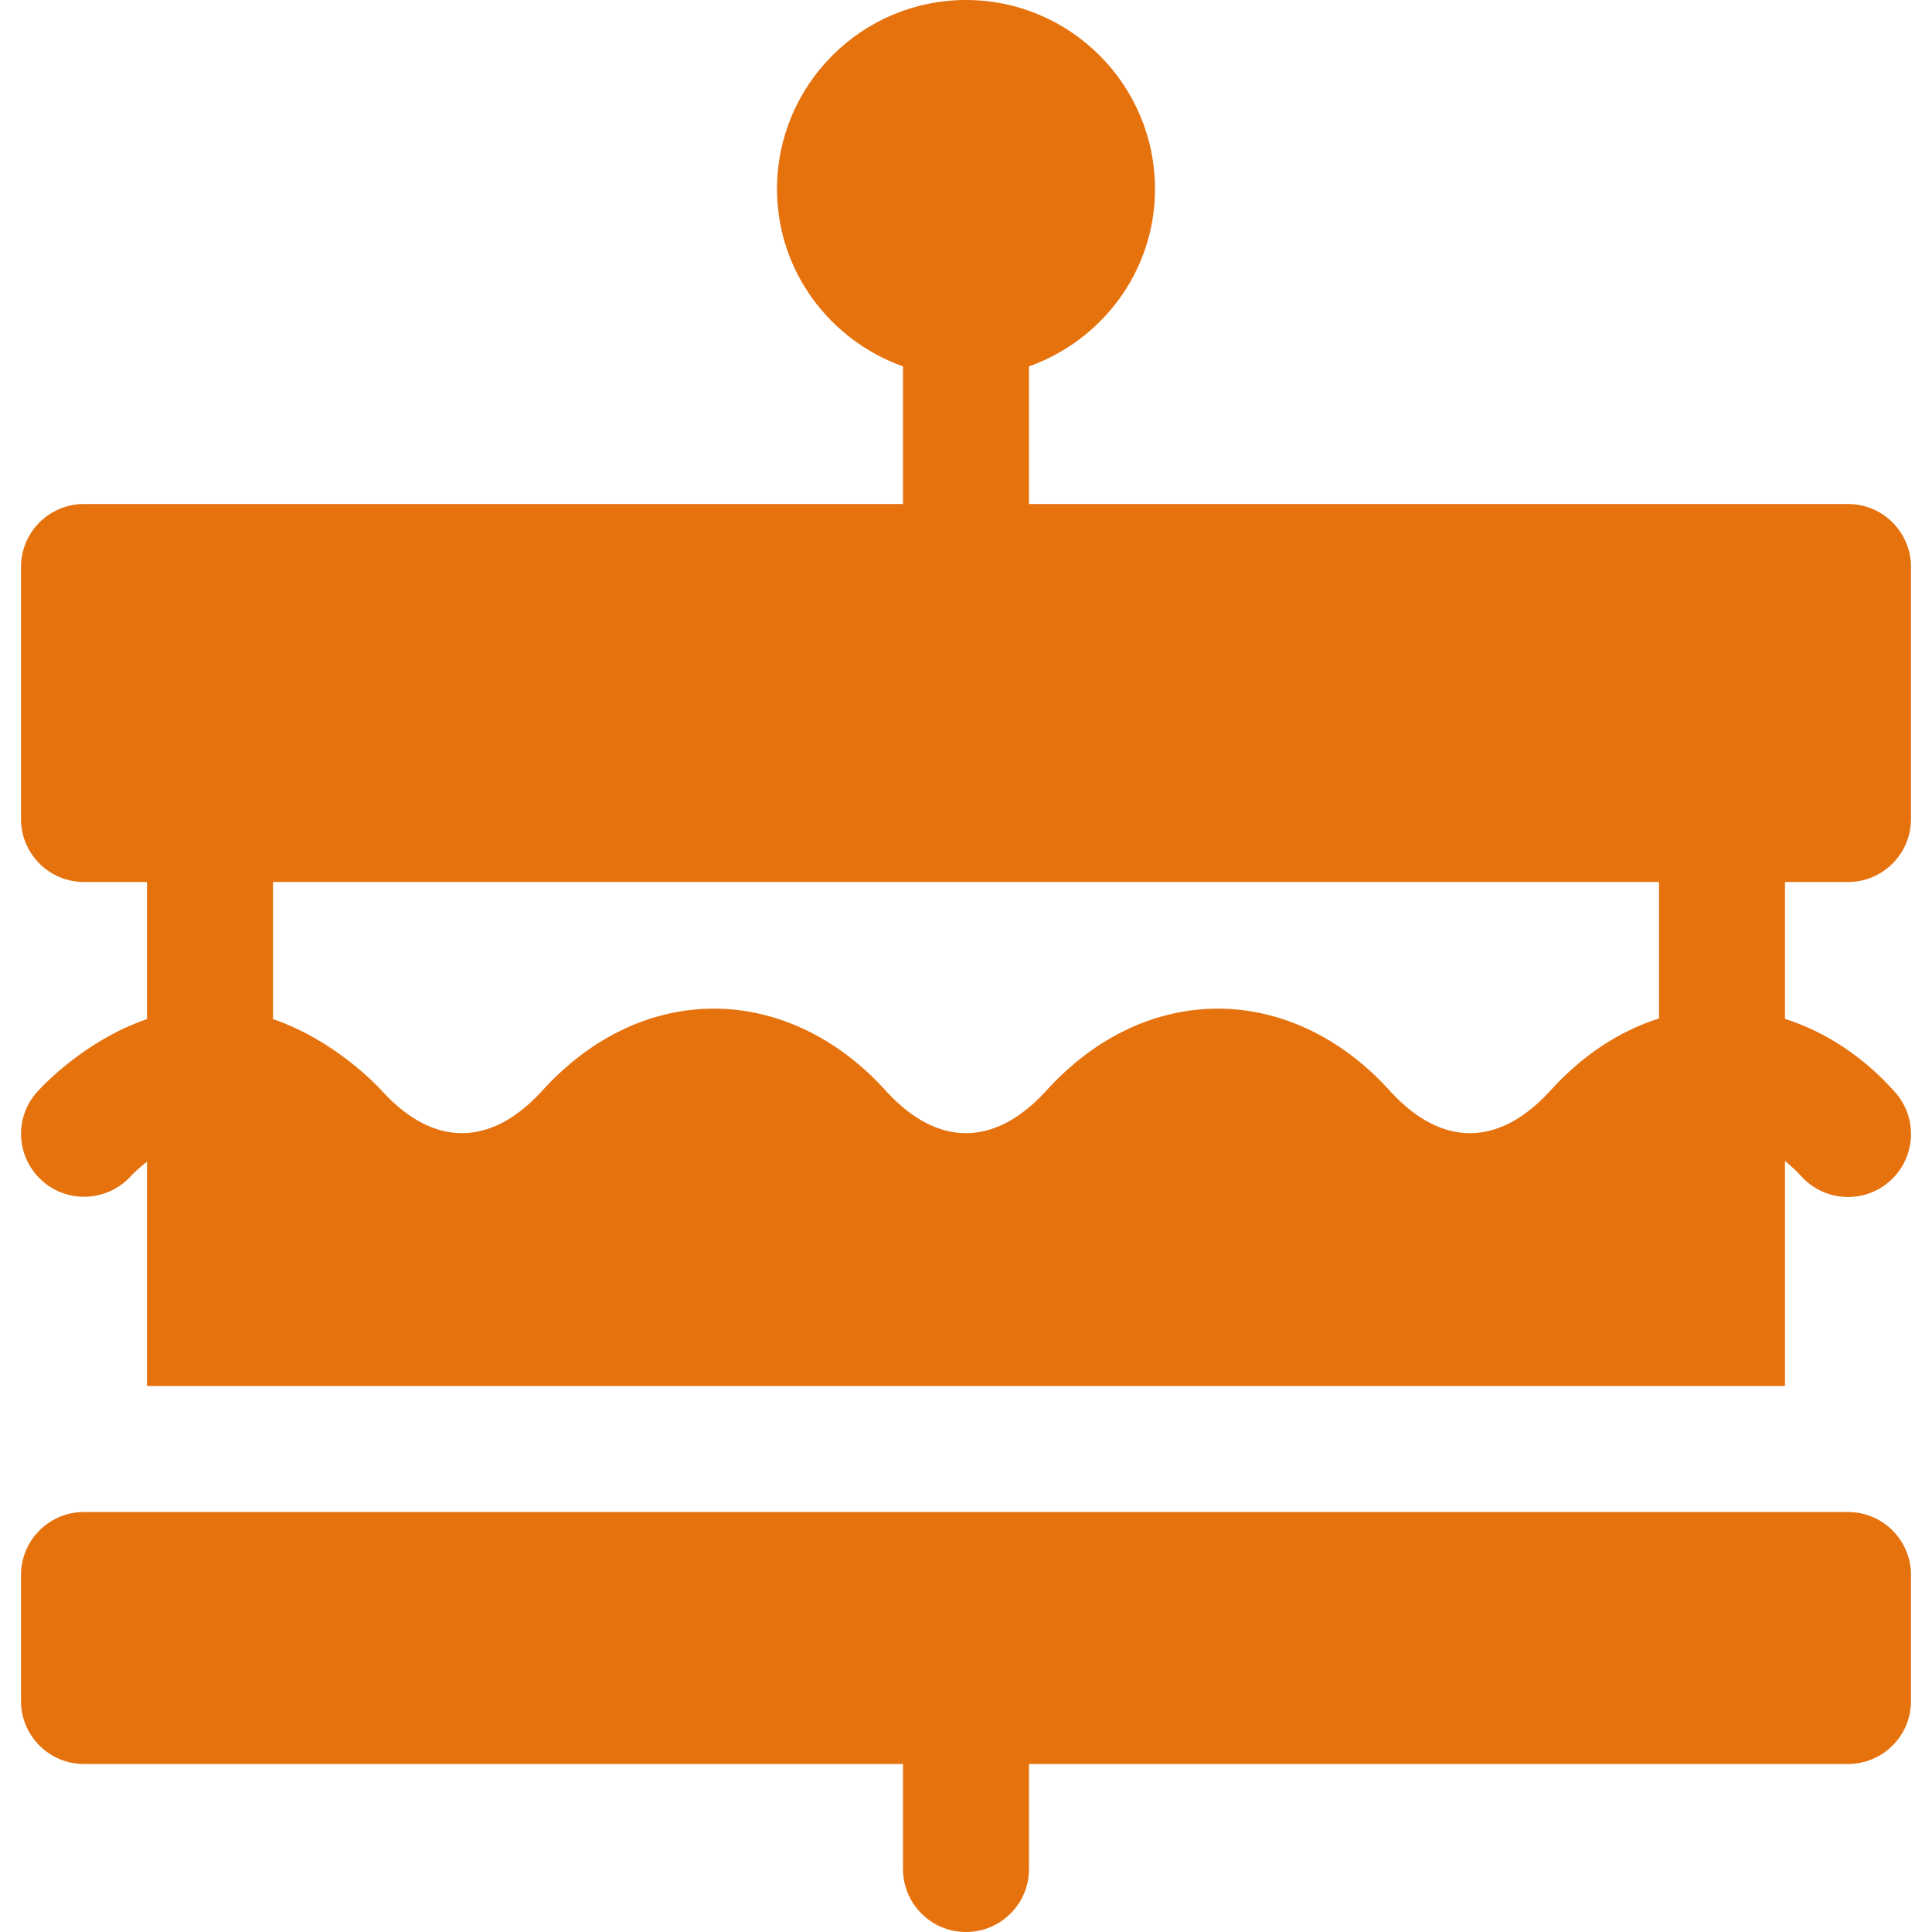
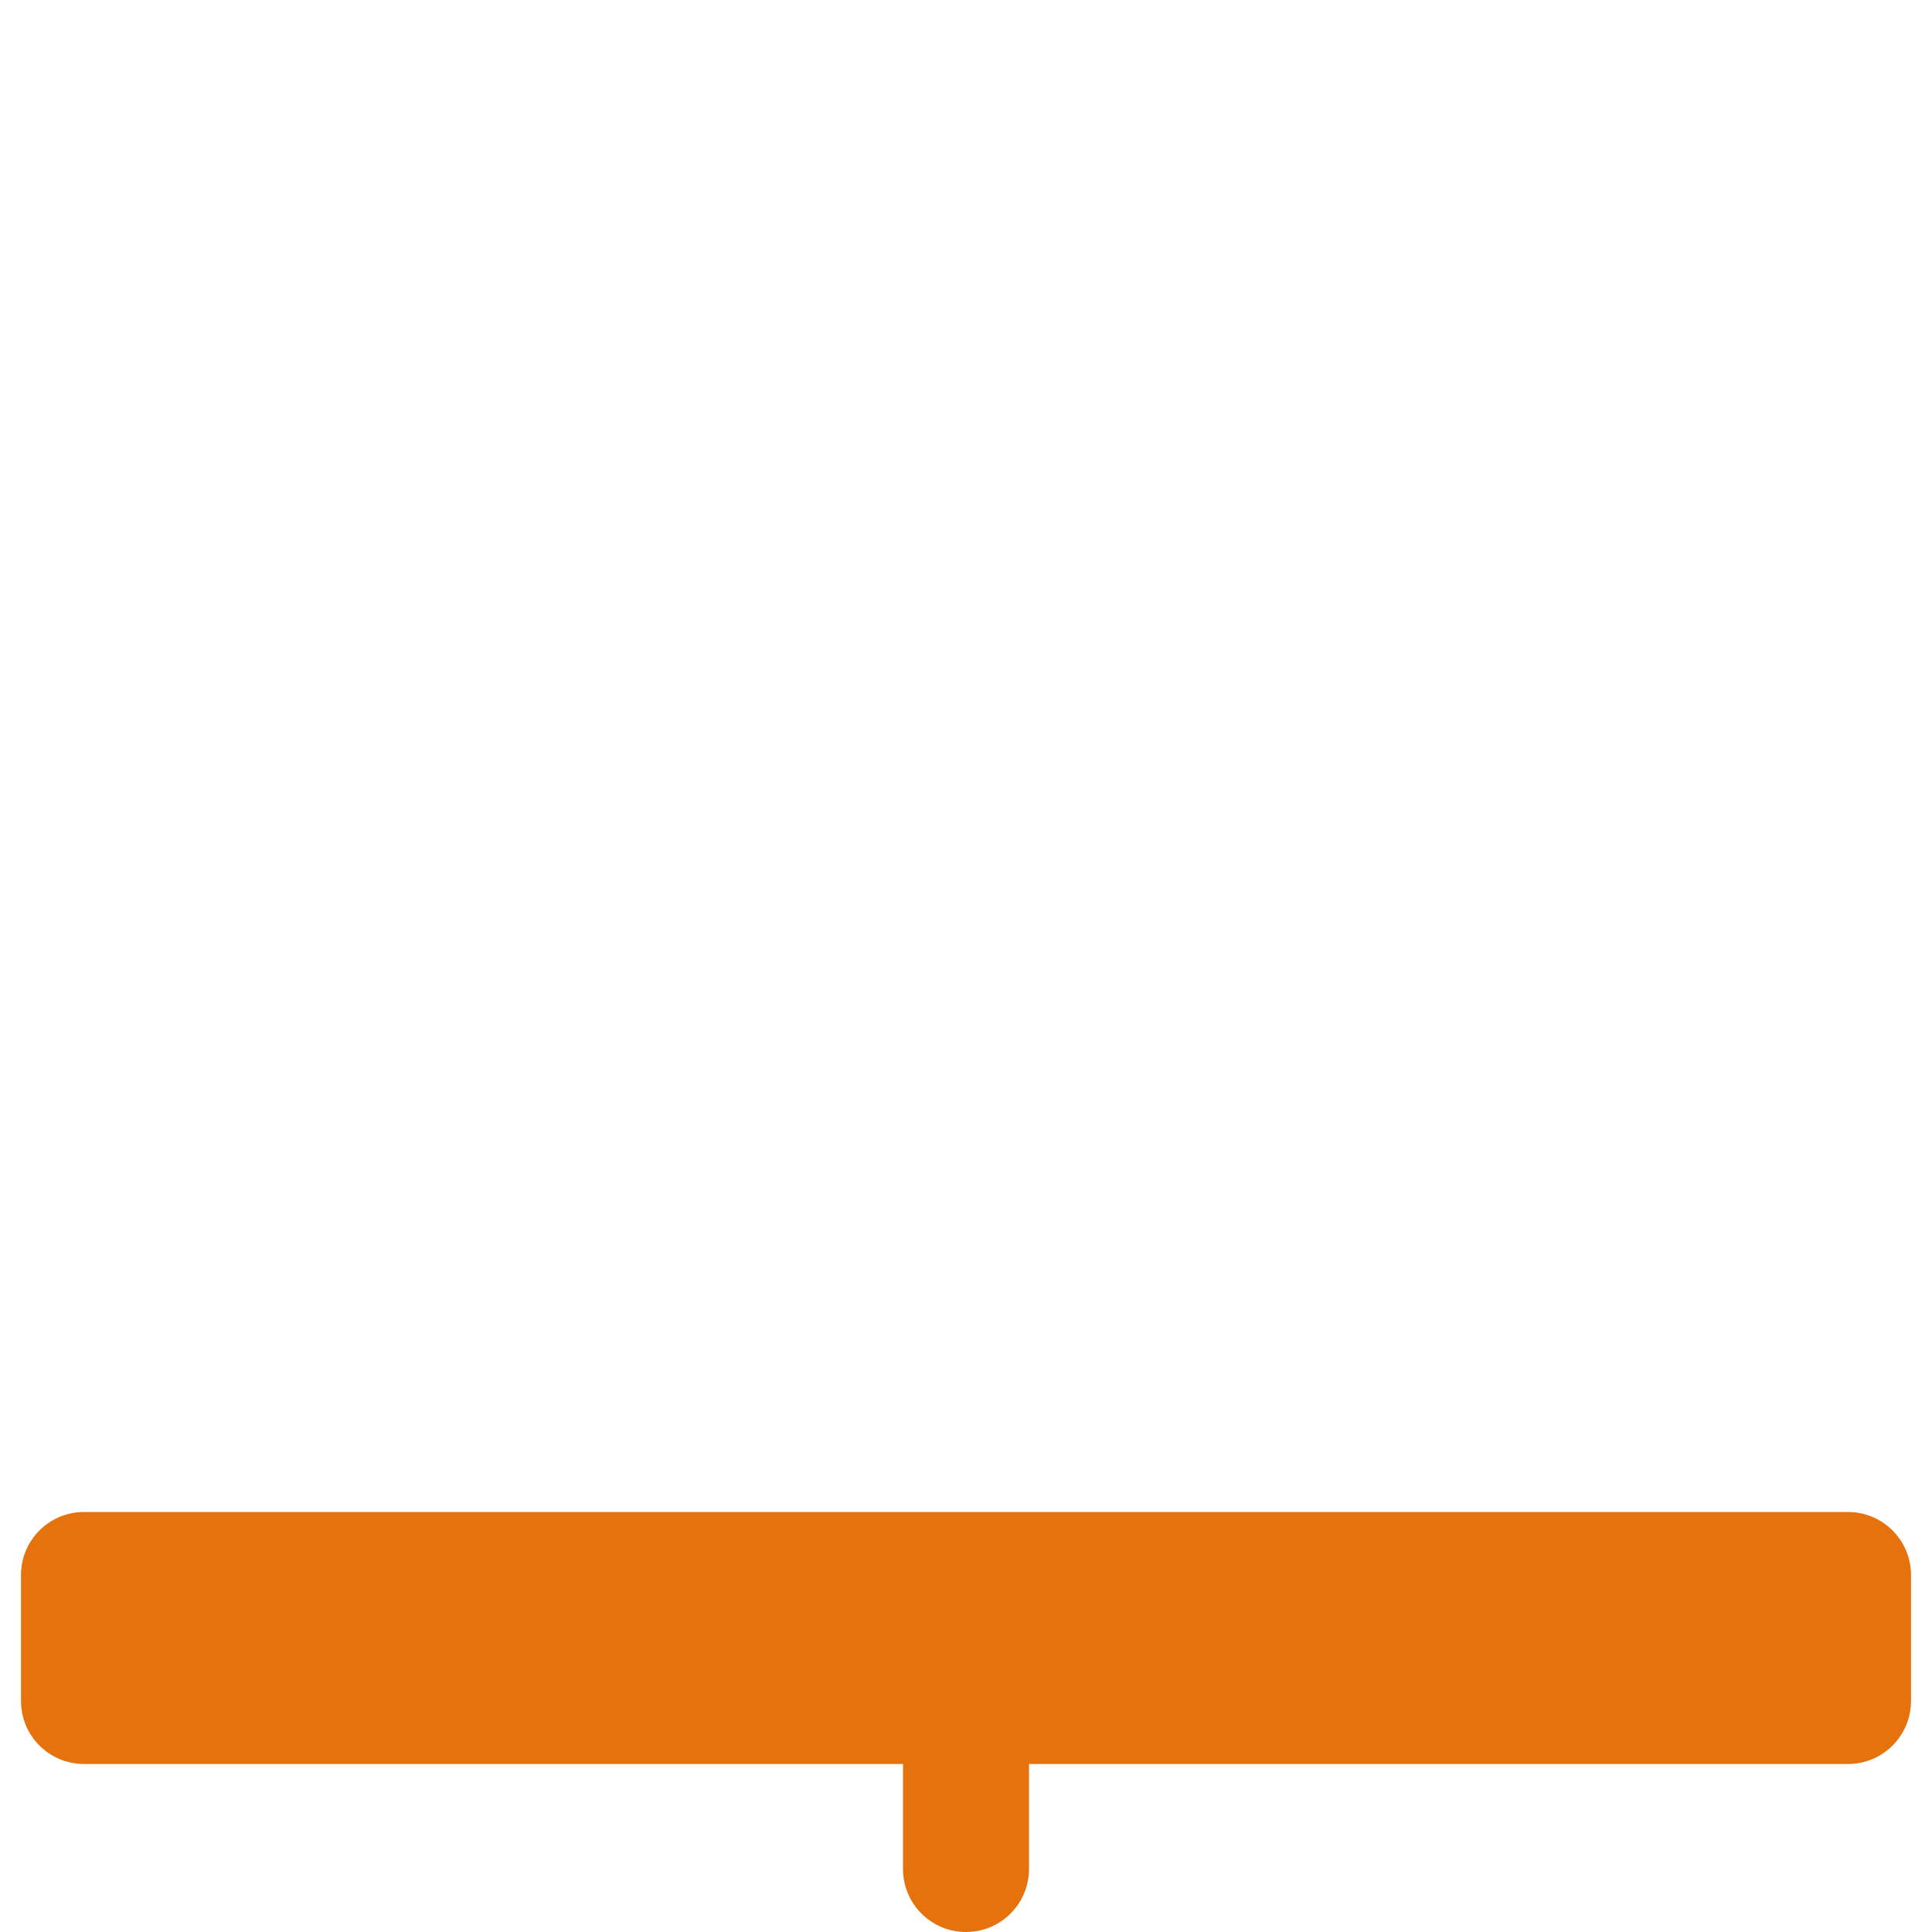
<svg xmlns="http://www.w3.org/2000/svg" version="1.1" id="Layer_1" x="0px" y="0px" viewBox="0 0 512 512" style="enable-background:new 0 0 512 512;" xml:space="preserve" fill="#e6720e">
  <g>
    <g>
-       <path d="M489.739,233.739c9.217,0,16.696-7.473,16.696-16.696v-66.783c0-9.223-7.479-16.696-16.696-16.696H272.695V97.097    c19.391-6.914,33.391-25.273,33.391-47.01C306.087,22.468,283.619,0,256,0s-50.087,22.468-50.087,50.087    c0,21.737,14,40.096,33.391,47.01v36.468H22.26c-9.223,0-16.696,7.473-16.696,16.696v66.783c0,9.223,7.473,16.696,16.696,16.696    h16.696v36.33c-16.367,5.621-27.578,17.583-29.131,19.317c-6.125,6.837-5.543,17.288,1.255,23.456    c6.788,6.163,17.337,5.652,23.543-1.103c0.834-0.906,2.391-2.349,4.332-3.887v59.452h434.087v-59.637    c1.432,1.203,2.861,2.47,4.261,3.99c6.152,6.883,16.735,7.441,23.576,1.299c6.87-6.146,7.445-16.701,1.293-23.571    c-8.47-9.489-18.509-15.987-29.131-19.368v-36.279H489.739z M439.652,269.905c-10.294,3.259-20.25,9.618-29.039,19.384    c-0.006,0.007-0.014,0.008-0.02,0.014c-13.471,14.647-28.554,14.659-41.984,0.081c-25.855-28.889-64.69-29.953-91.561-0.097    c-0.006,0.007-0.014,0.008-0.02,0.014c-13.471,14.647-28.554,14.659-41.984,0.081c-25.855-28.889-64.69-29.953-91.561-0.097    c-0.006,0.007-0.014,0.008-0.02,0.014c-13.471,14.646-28.554,14.659-41.984,0.081c-1.554-1.732-12.763-13.693-29.131-19.314    v-36.33h367.304V269.905z" />
-     </g>
+       </g>
  </g>
  <g>
    <g>
-       <path d="M489.739,400.696H22.26c-9.22,0-16.696,7.475-16.696,16.696v33.391c0,9.22,7.474,16.696,16.696,16.696h217.044v27.826    c0,9.223,7.473,16.696,16.696,16.696s16.696-7.473,16.696-16.696v-27.826h217.043c9.22,0,16.696-7.475,16.696-16.696v-33.391    C506.434,408.171,498.959,400.696,489.739,400.696z" />
+       <path d="M489.739,400.696H22.26c-9.22,0-16.696,7.475-16.696,16.696v33.391c0,9.22,7.474,16.696,16.696,16.696h217.044v27.826    c0,9.223,7.473,16.696,16.696,16.696s16.696-7.473,16.696-16.696v-27.826h217.043c9.22,0,16.696-7.475,16.696-16.696v-33.391    C506.434,408.171,498.959,400.696,489.739,400.696" />
    </g>
  </g>
  <g>
</g>
  <g>
</g>
  <g>
</g>
  <g>
</g>
  <g>
</g>
  <g>
</g>
  <g>
</g>
  <g>
</g>
  <g>
</g>
  <g>
</g>
  <g>
</g>
  <g>
</g>
  <g>
</g>
  <g>
</g>
  <g>
</g>
</svg>